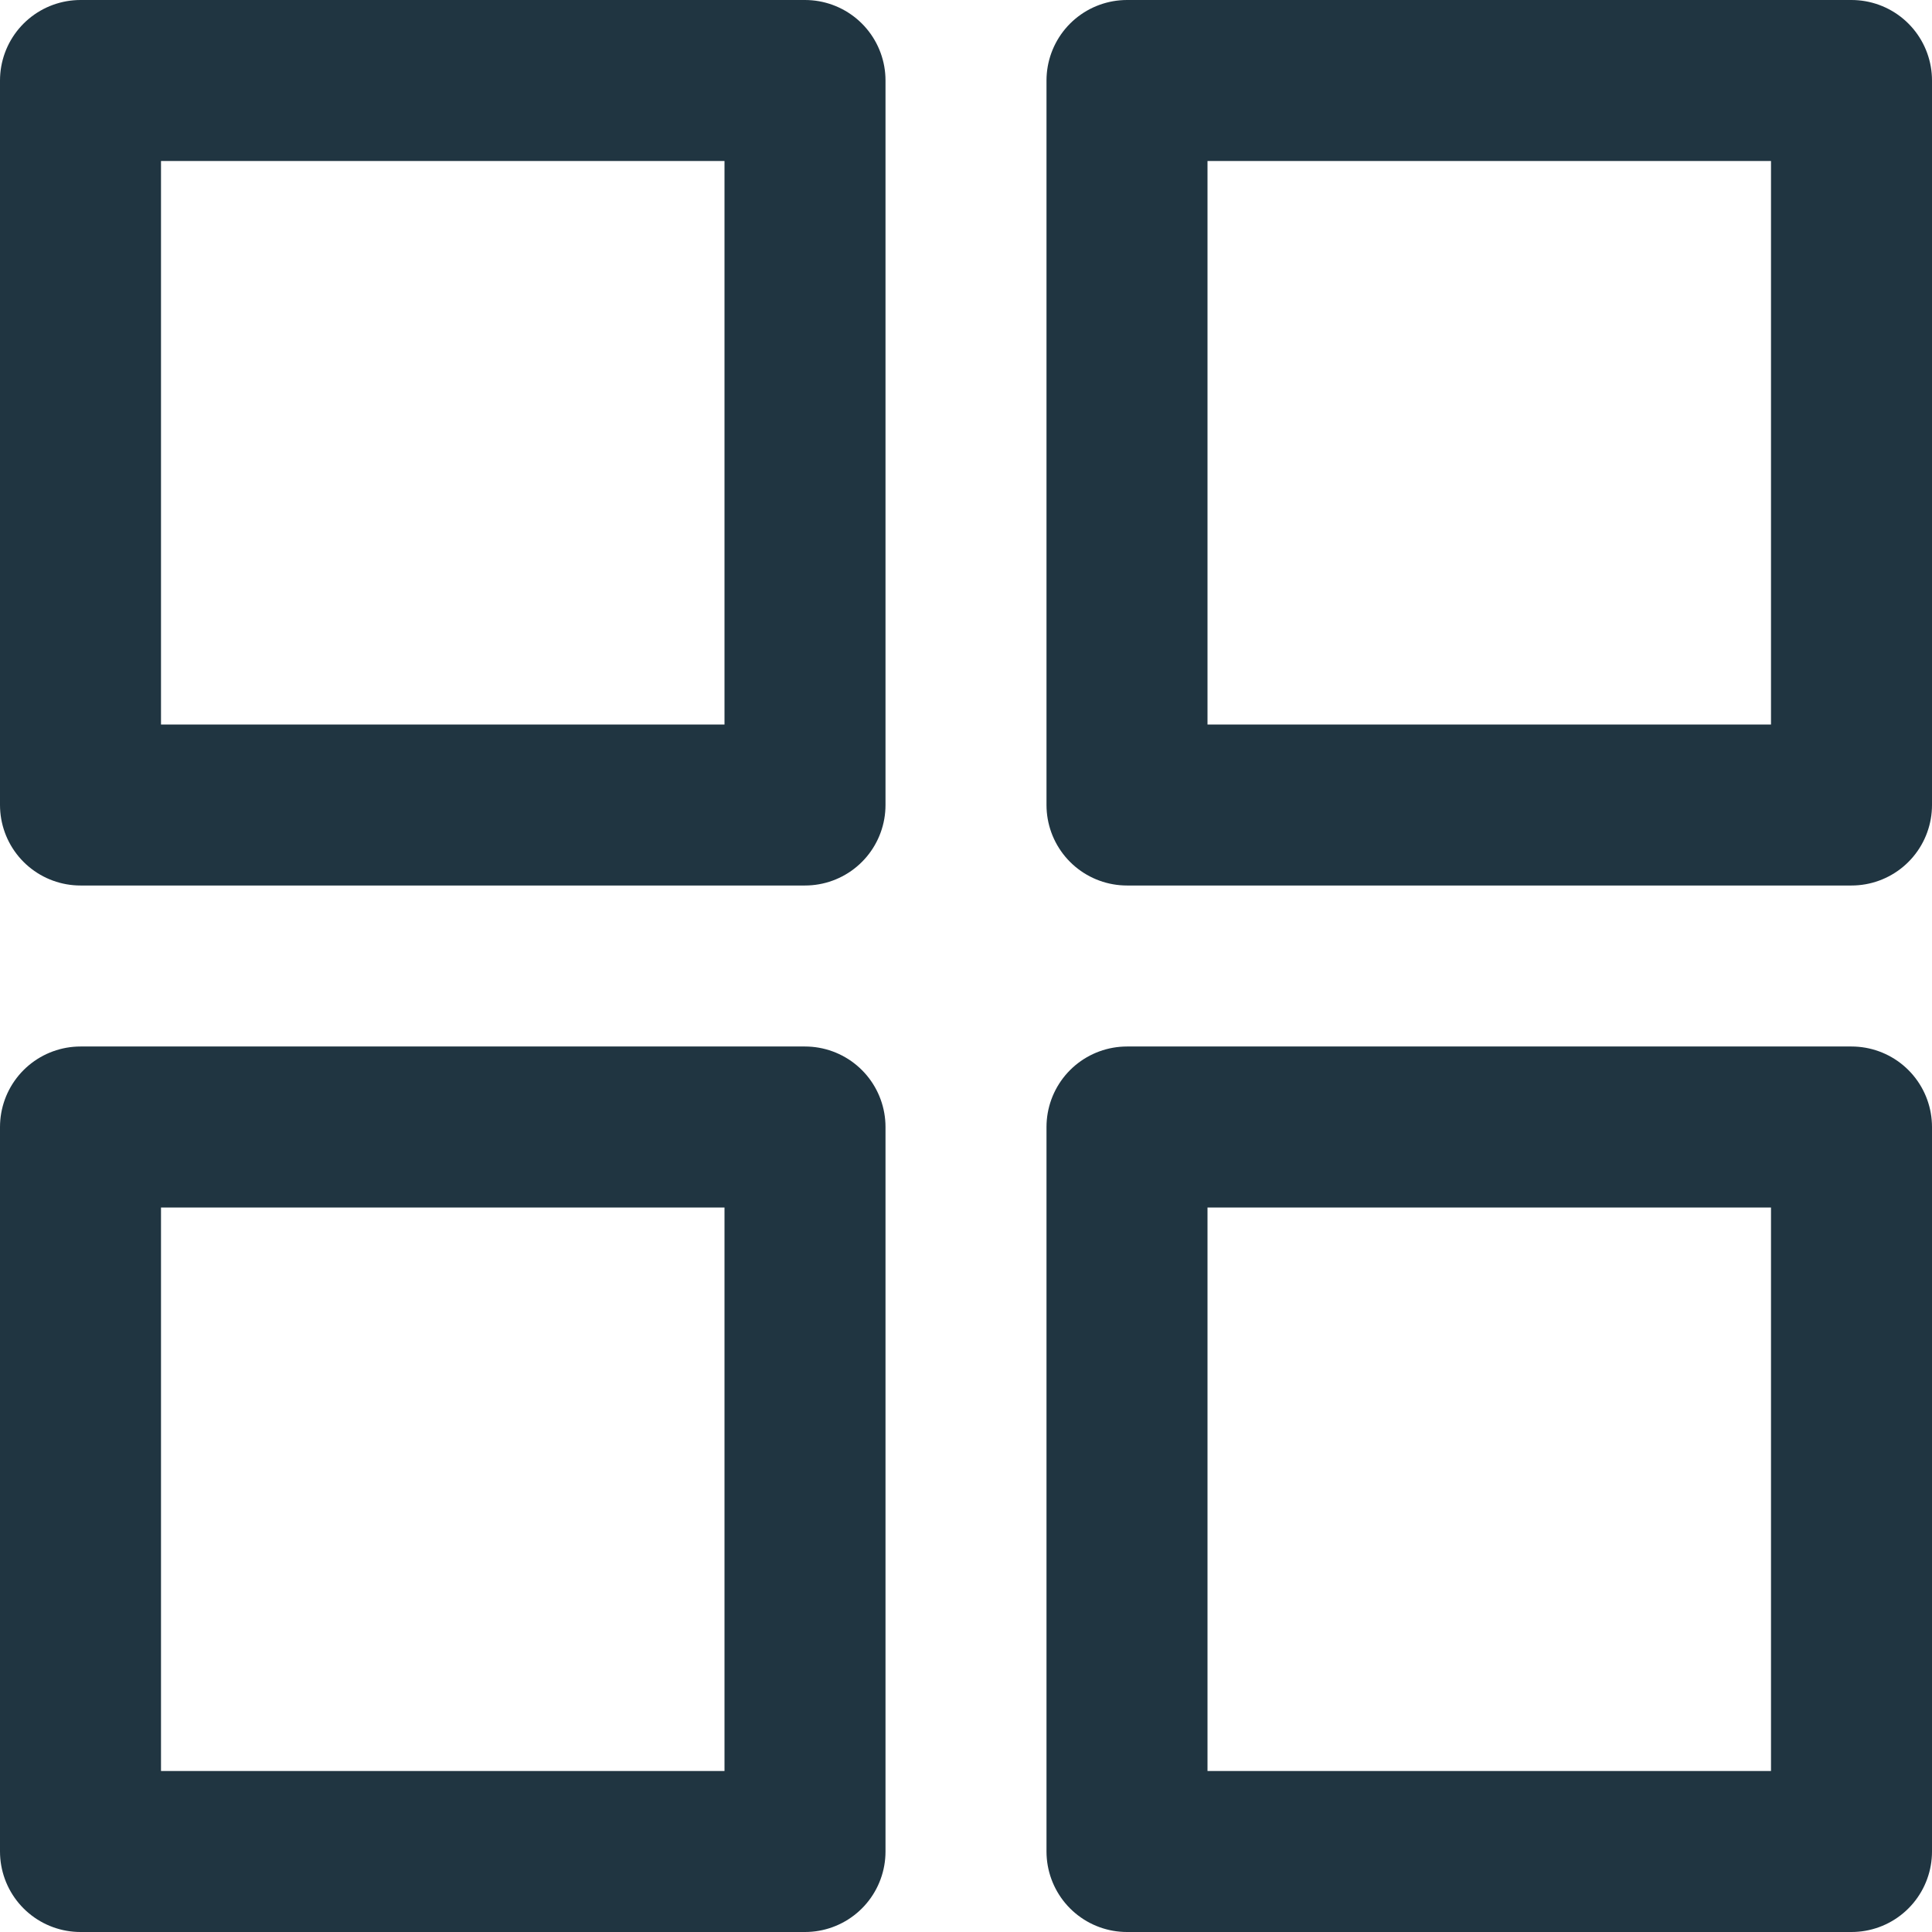
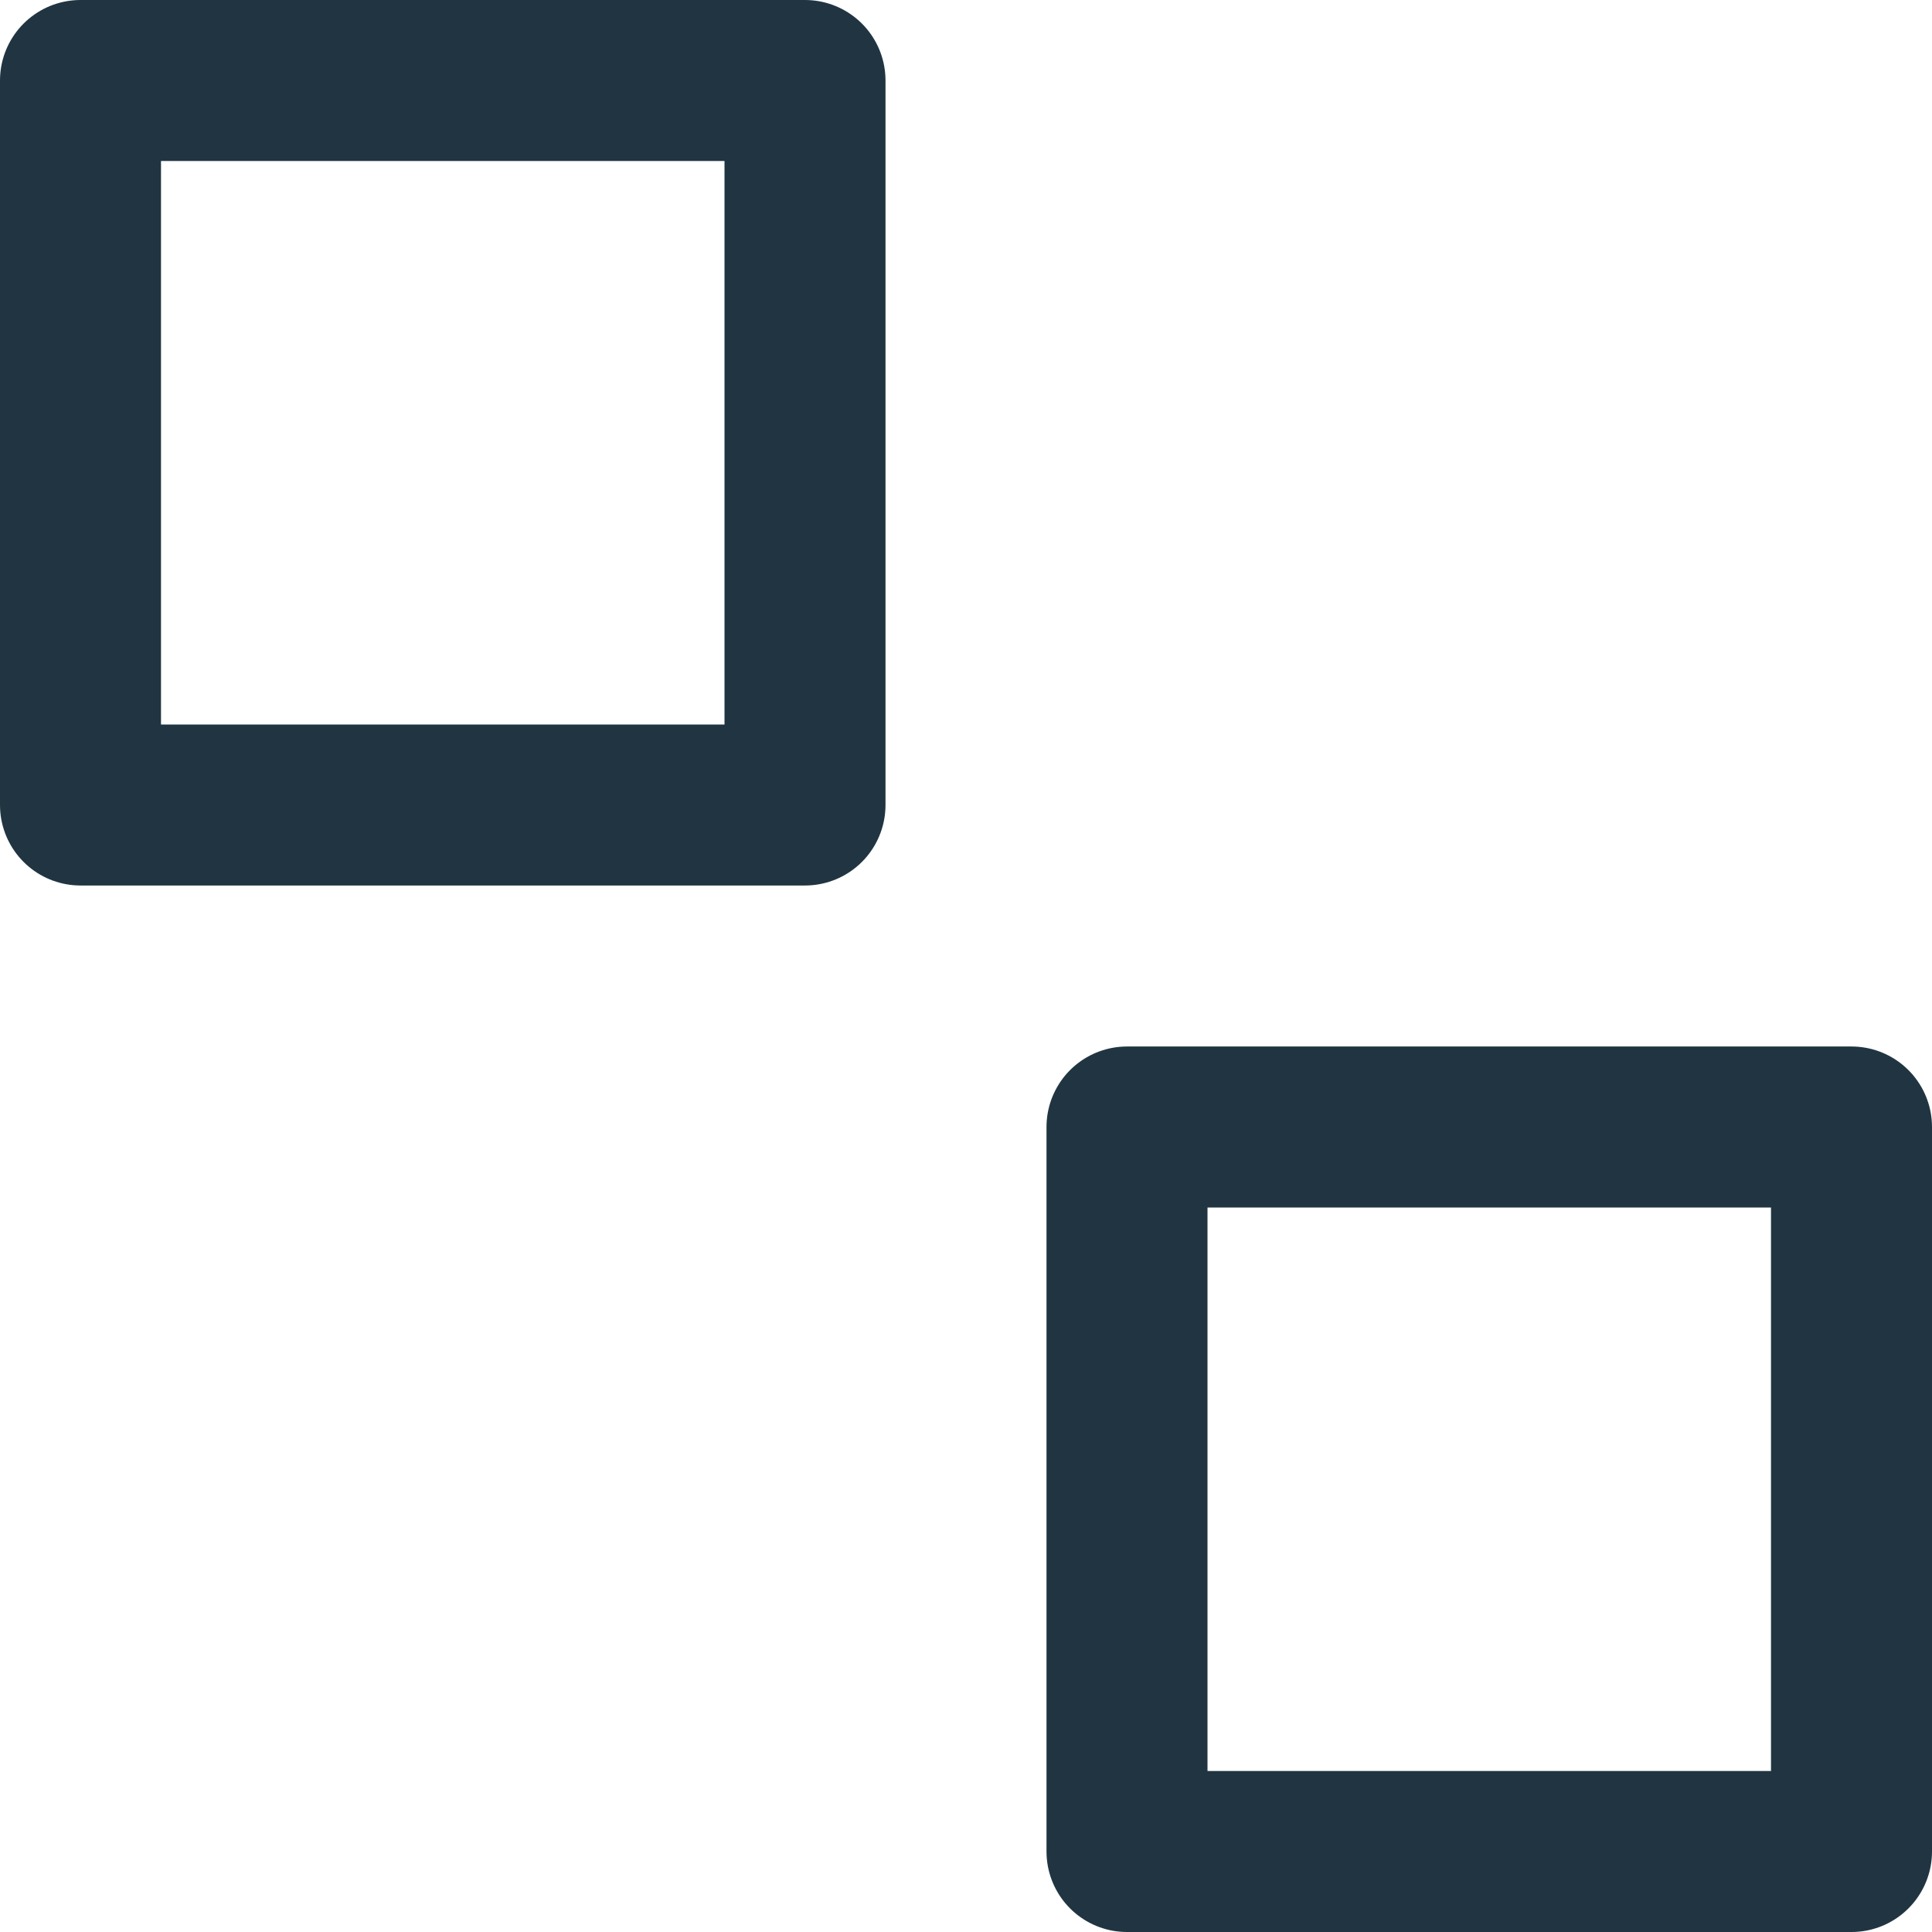
<svg xmlns="http://www.w3.org/2000/svg" viewBox="0 0 24 24">
  <defs>
    <style>
      .cls-1 {
        fill: none;
        stroke: #203541;
        stroke-linecap: round;
        stroke-linejoin: round;
        stroke-miterlimit: 10;
        stroke-width: 2px;
      }
    </style>
  </defs>
  <g id="Group_8" data-name="Group 8" transform="translate(1 1)">
    <rect id="Rectangle-path" class="cls-1" width="9" height="9" />
-     <rect id="Rectangle-path-2" data-name="Rectangle-path" class="cls-1" width="9" height="9" transform="translate(22 9) rotate(-180)" />
-     <rect id="Rectangle-path-3" data-name="Rectangle-path" class="cls-1" width="9" height="9" transform="translate(0 13)" />
    <rect id="Rectangle-path-4" data-name="Rectangle-path" class="cls-1" width="9" height="9" transform="translate(22 22) rotate(-180)" />
  </g>
</svg>